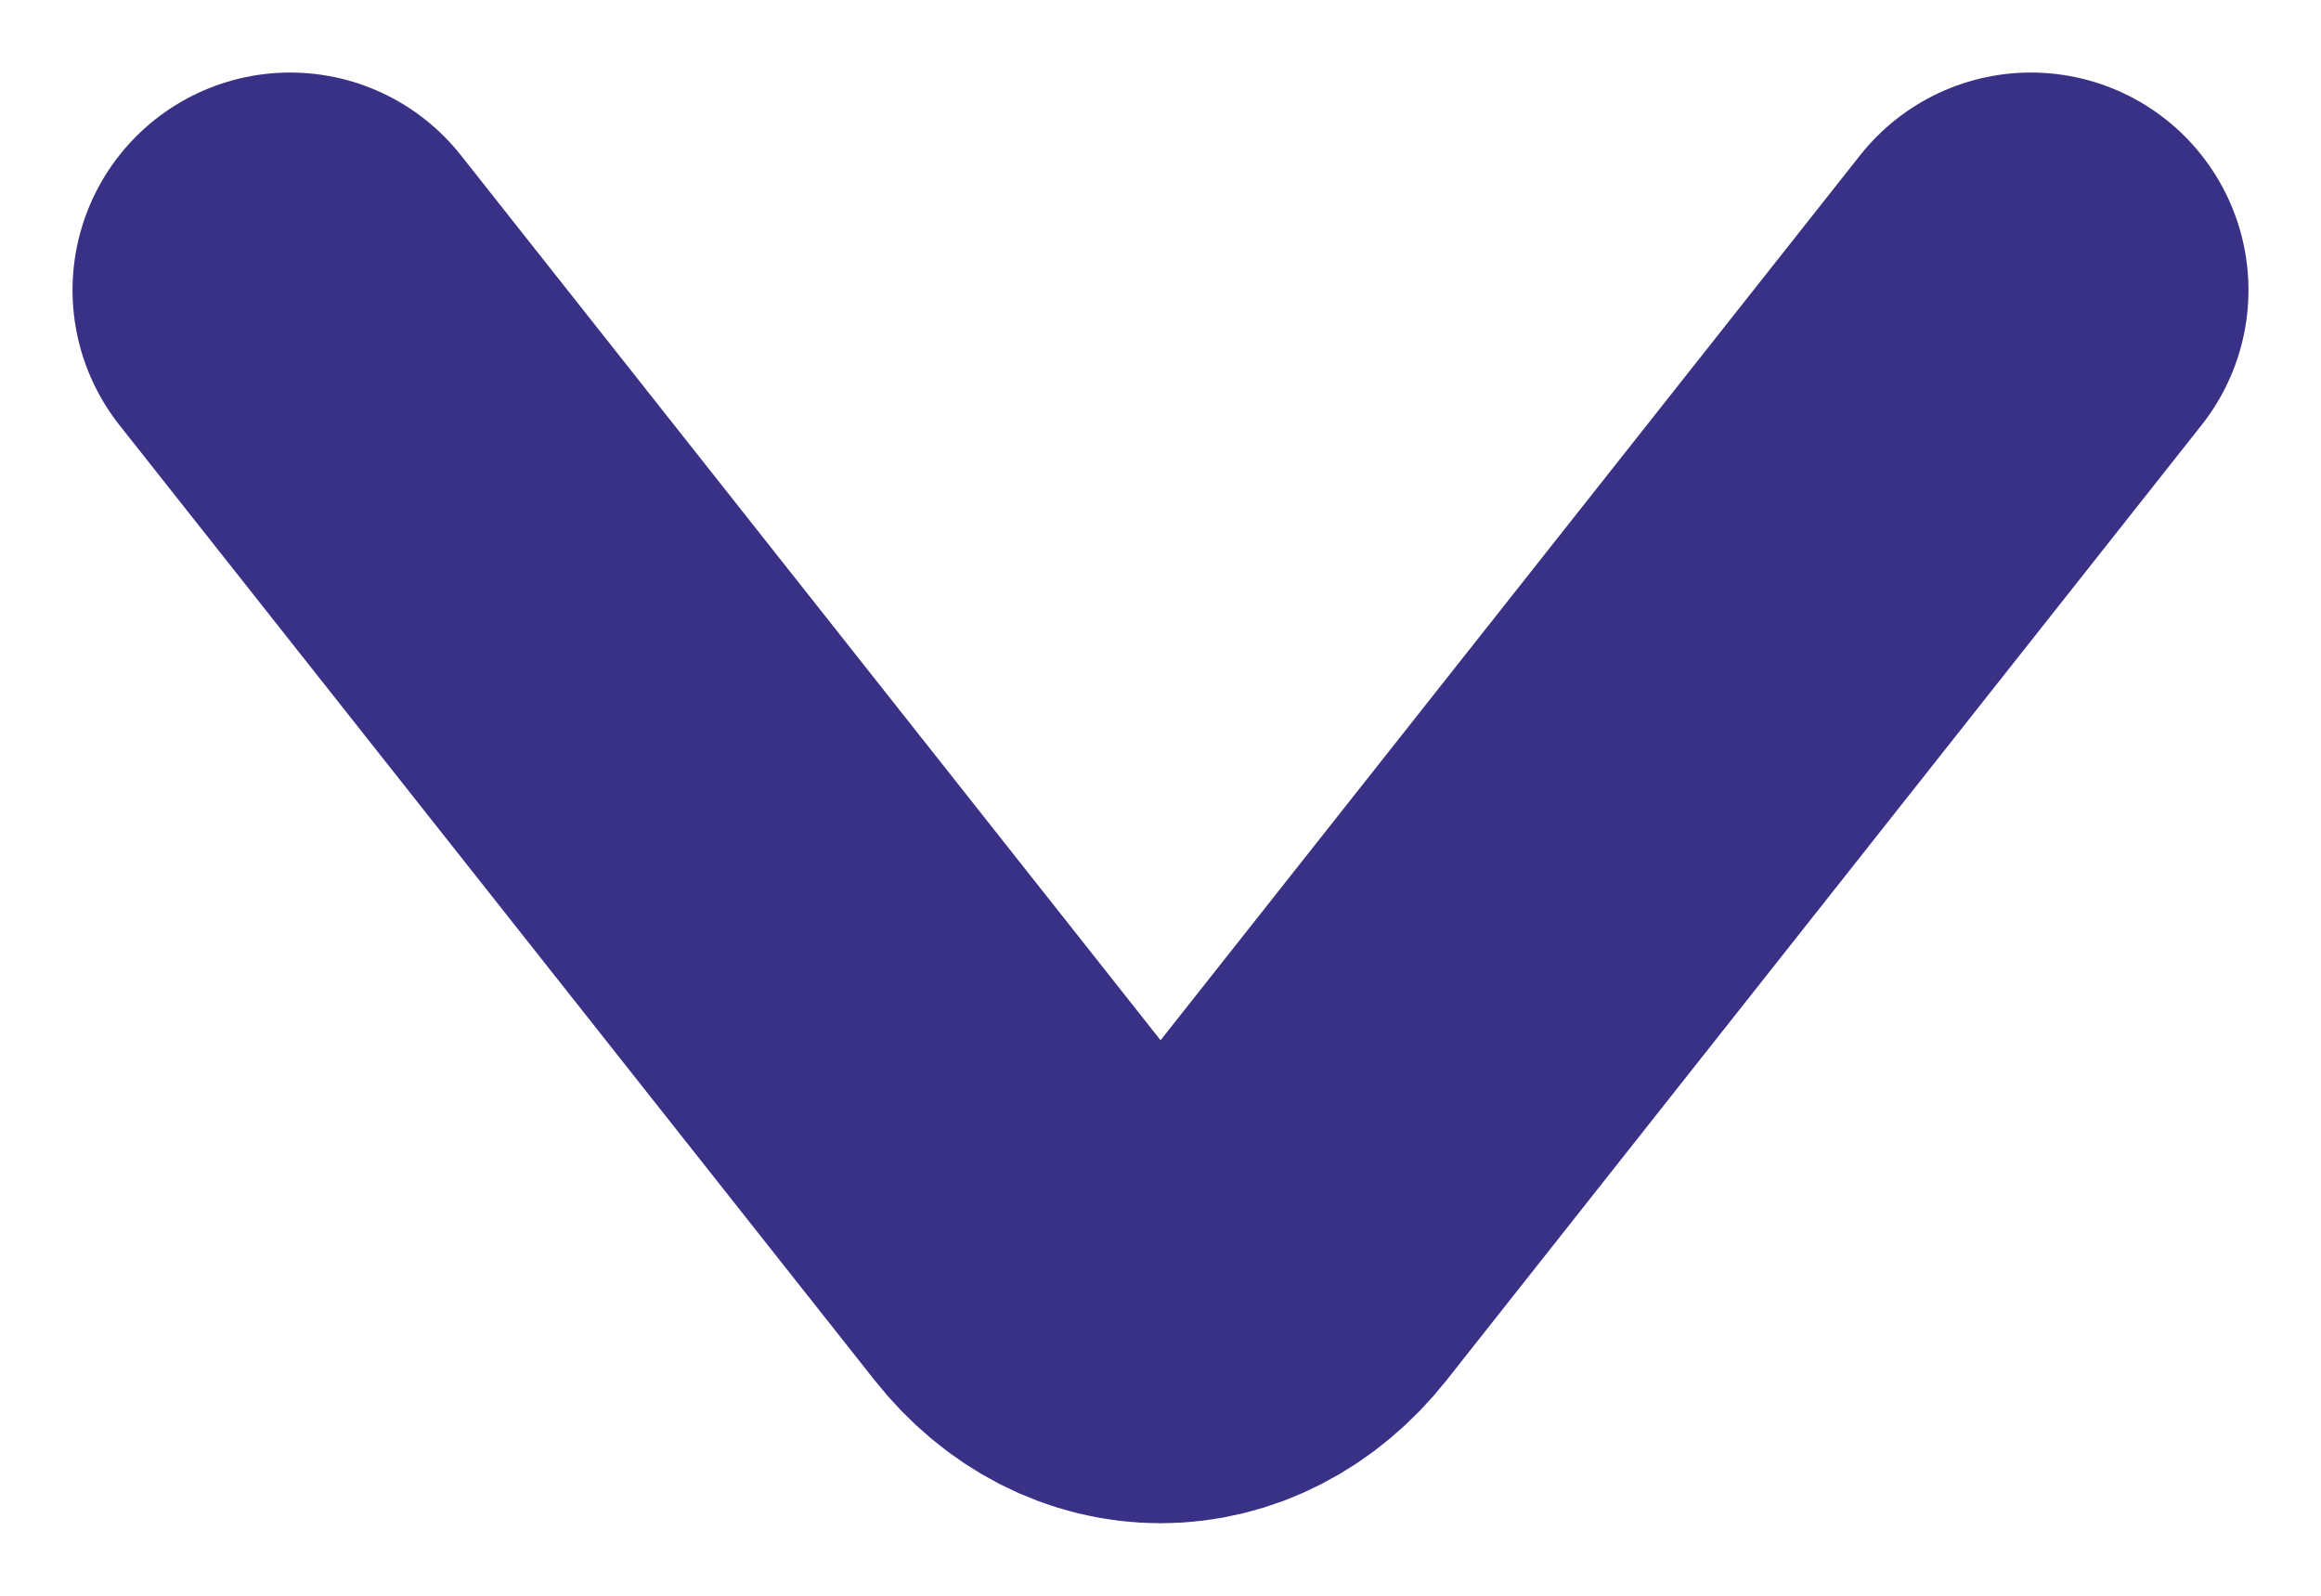
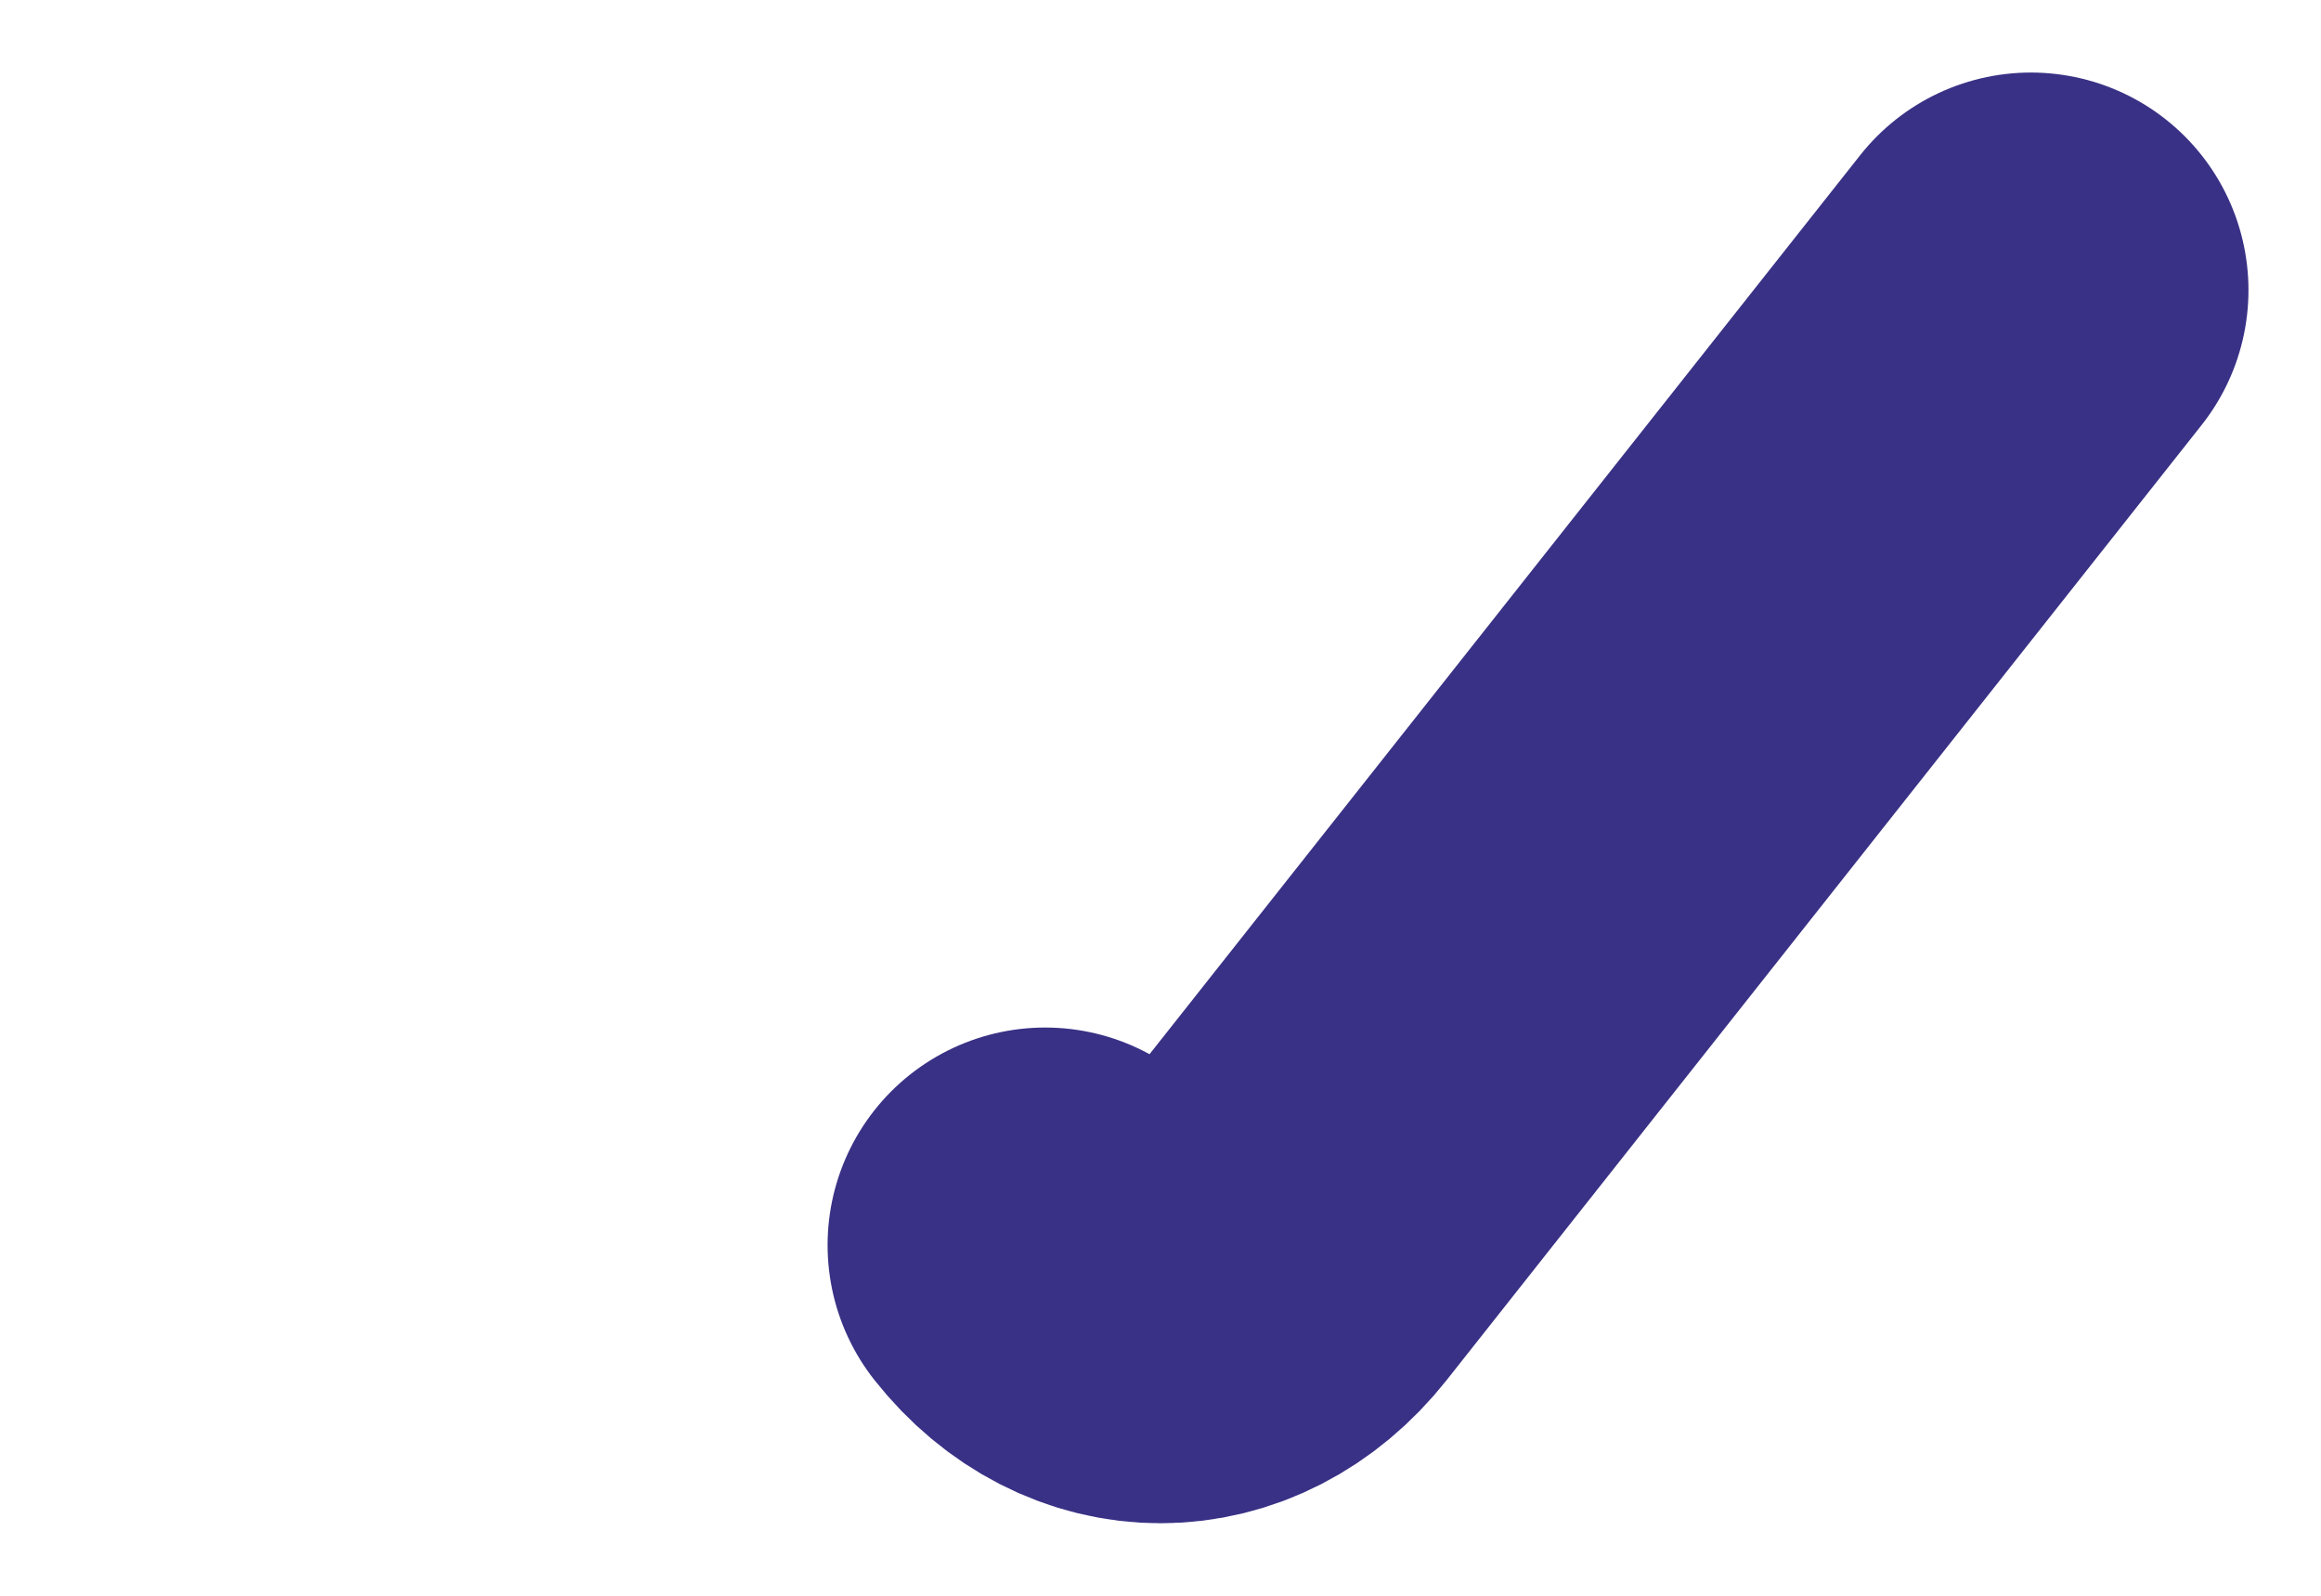
<svg xmlns="http://www.w3.org/2000/svg" width="16" height="11" viewBox="0 0 16 11" fill="none">
-   <path d="M14 2L8.796 8.583C8.356 9.139 7.644 9.139 7.205 8.583L2 2" stroke="#393185" stroke-width="3" stroke-linecap="round" stroke-linejoin="round" />
+   <path d="M14 2L8.796 8.583C8.356 9.139 7.644 9.139 7.205 8.583" stroke="#393185" stroke-width="3" stroke-linecap="round" stroke-linejoin="round" />
</svg>